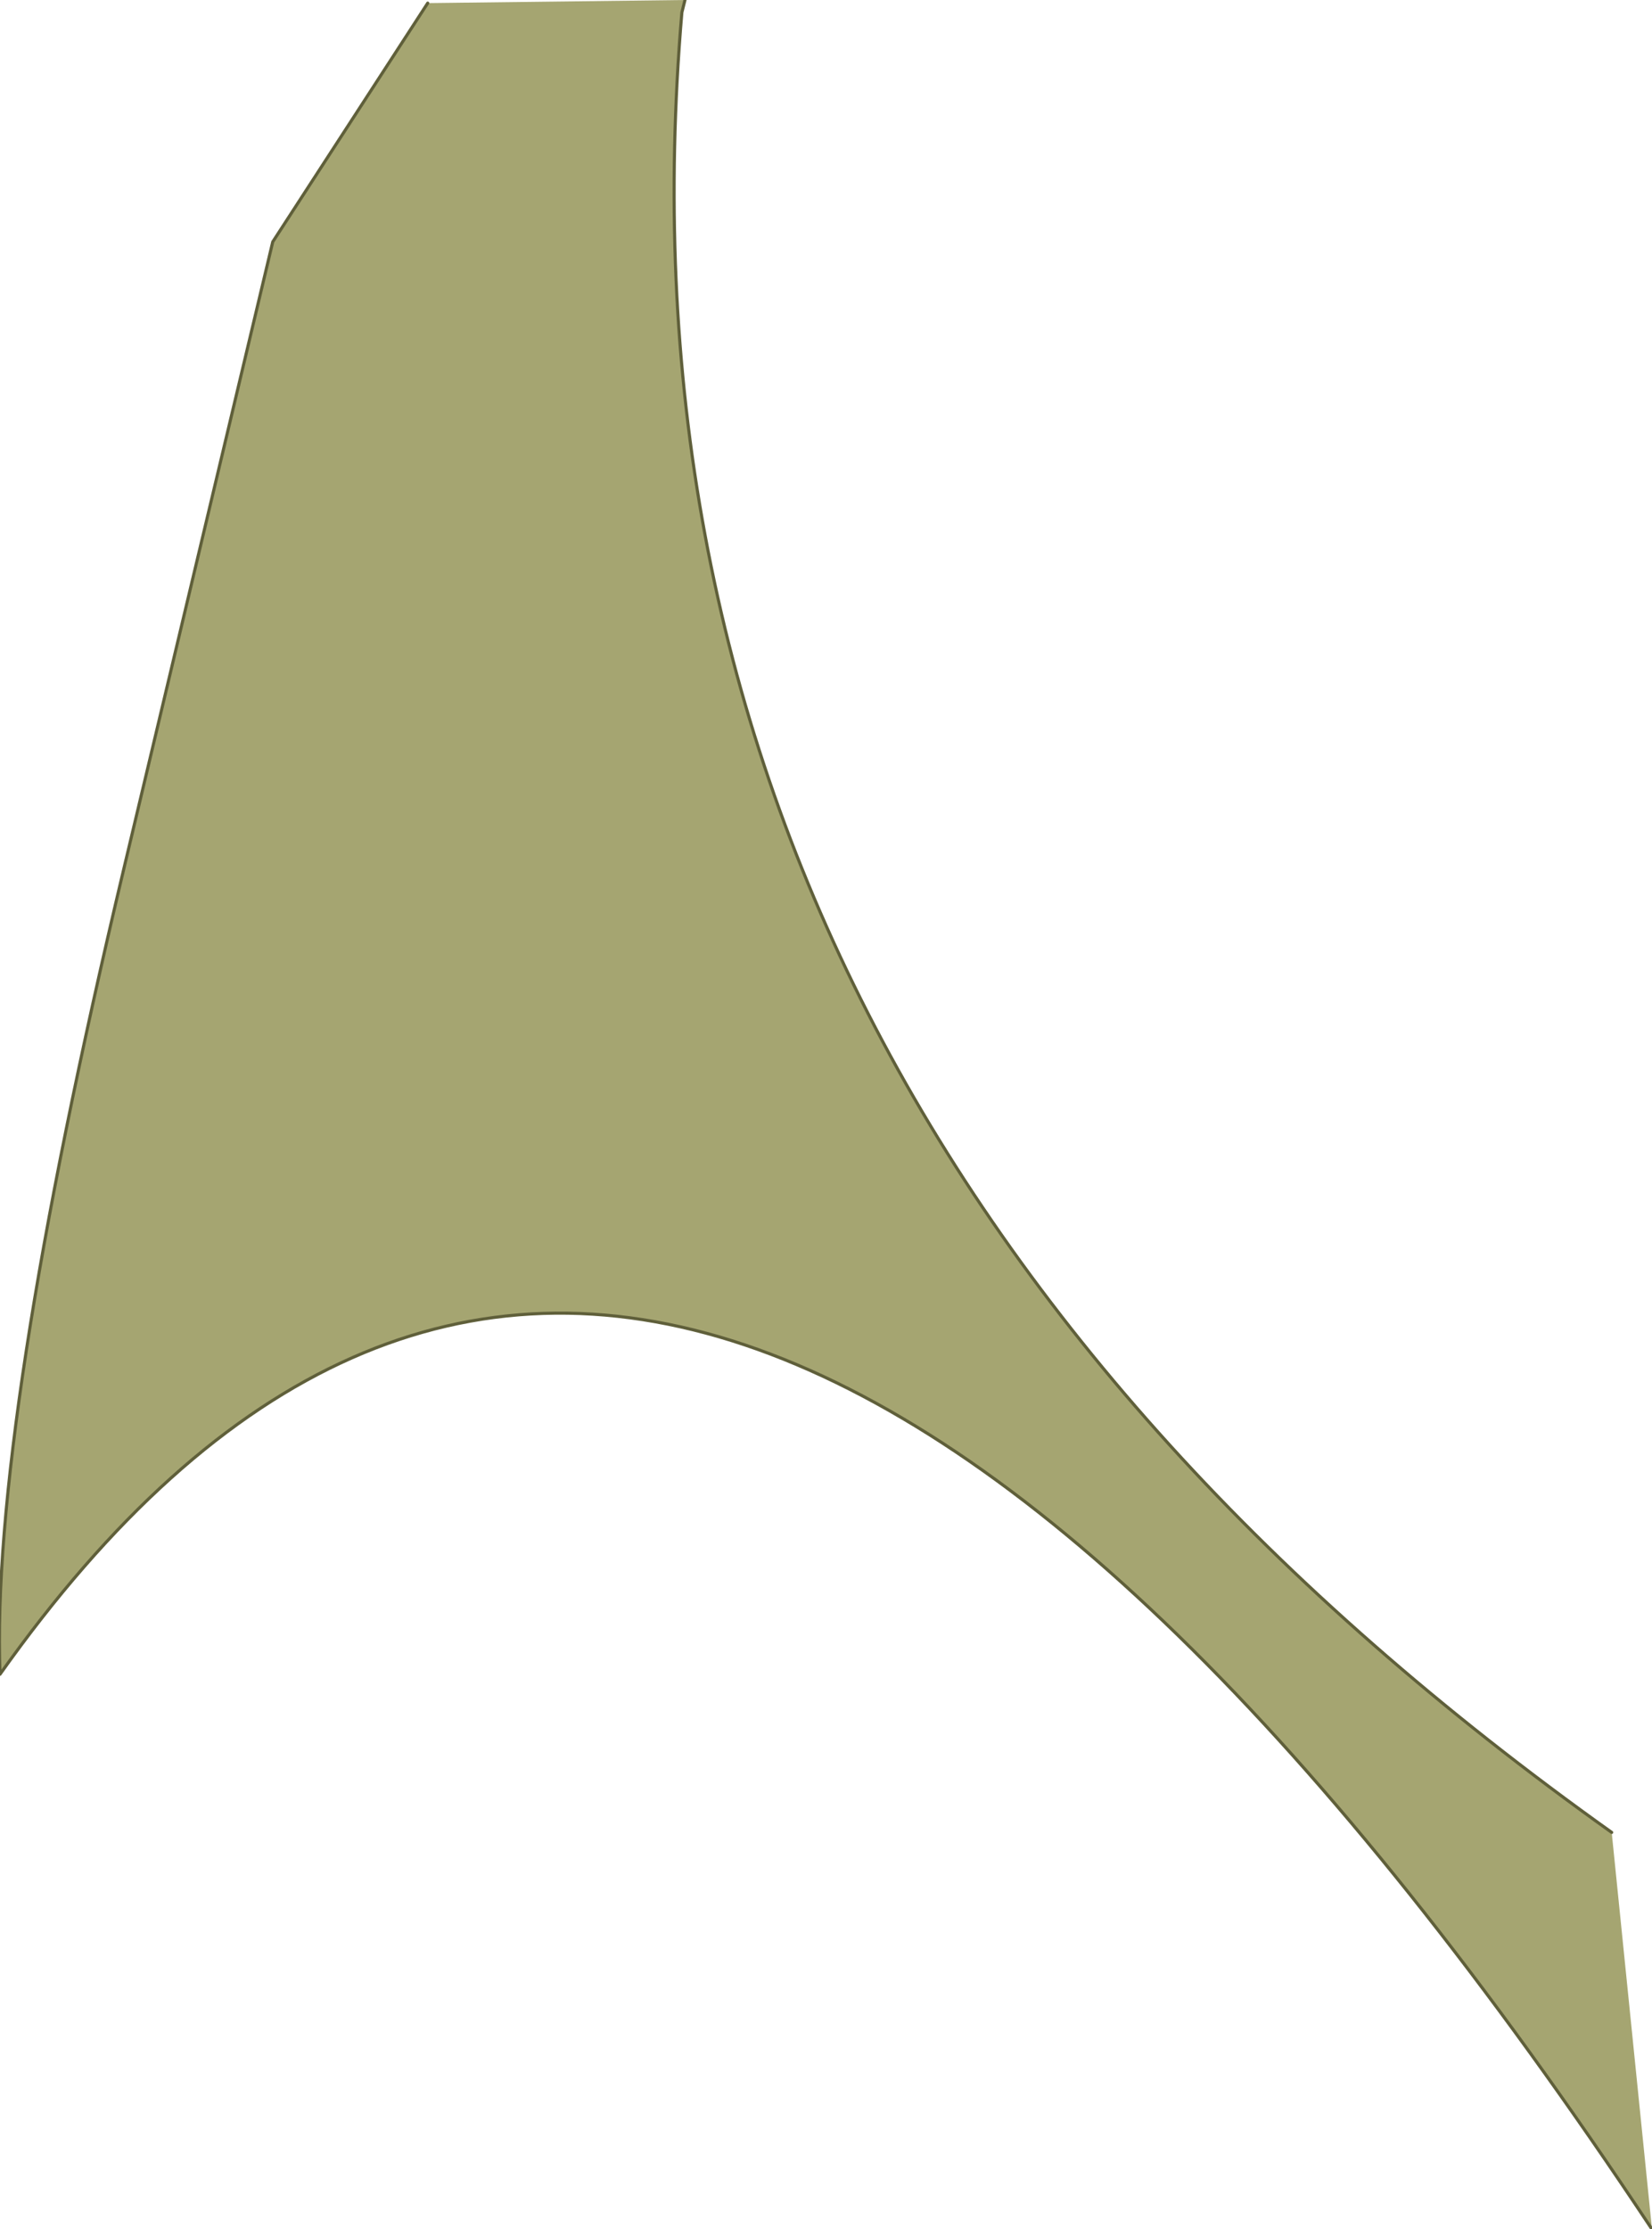
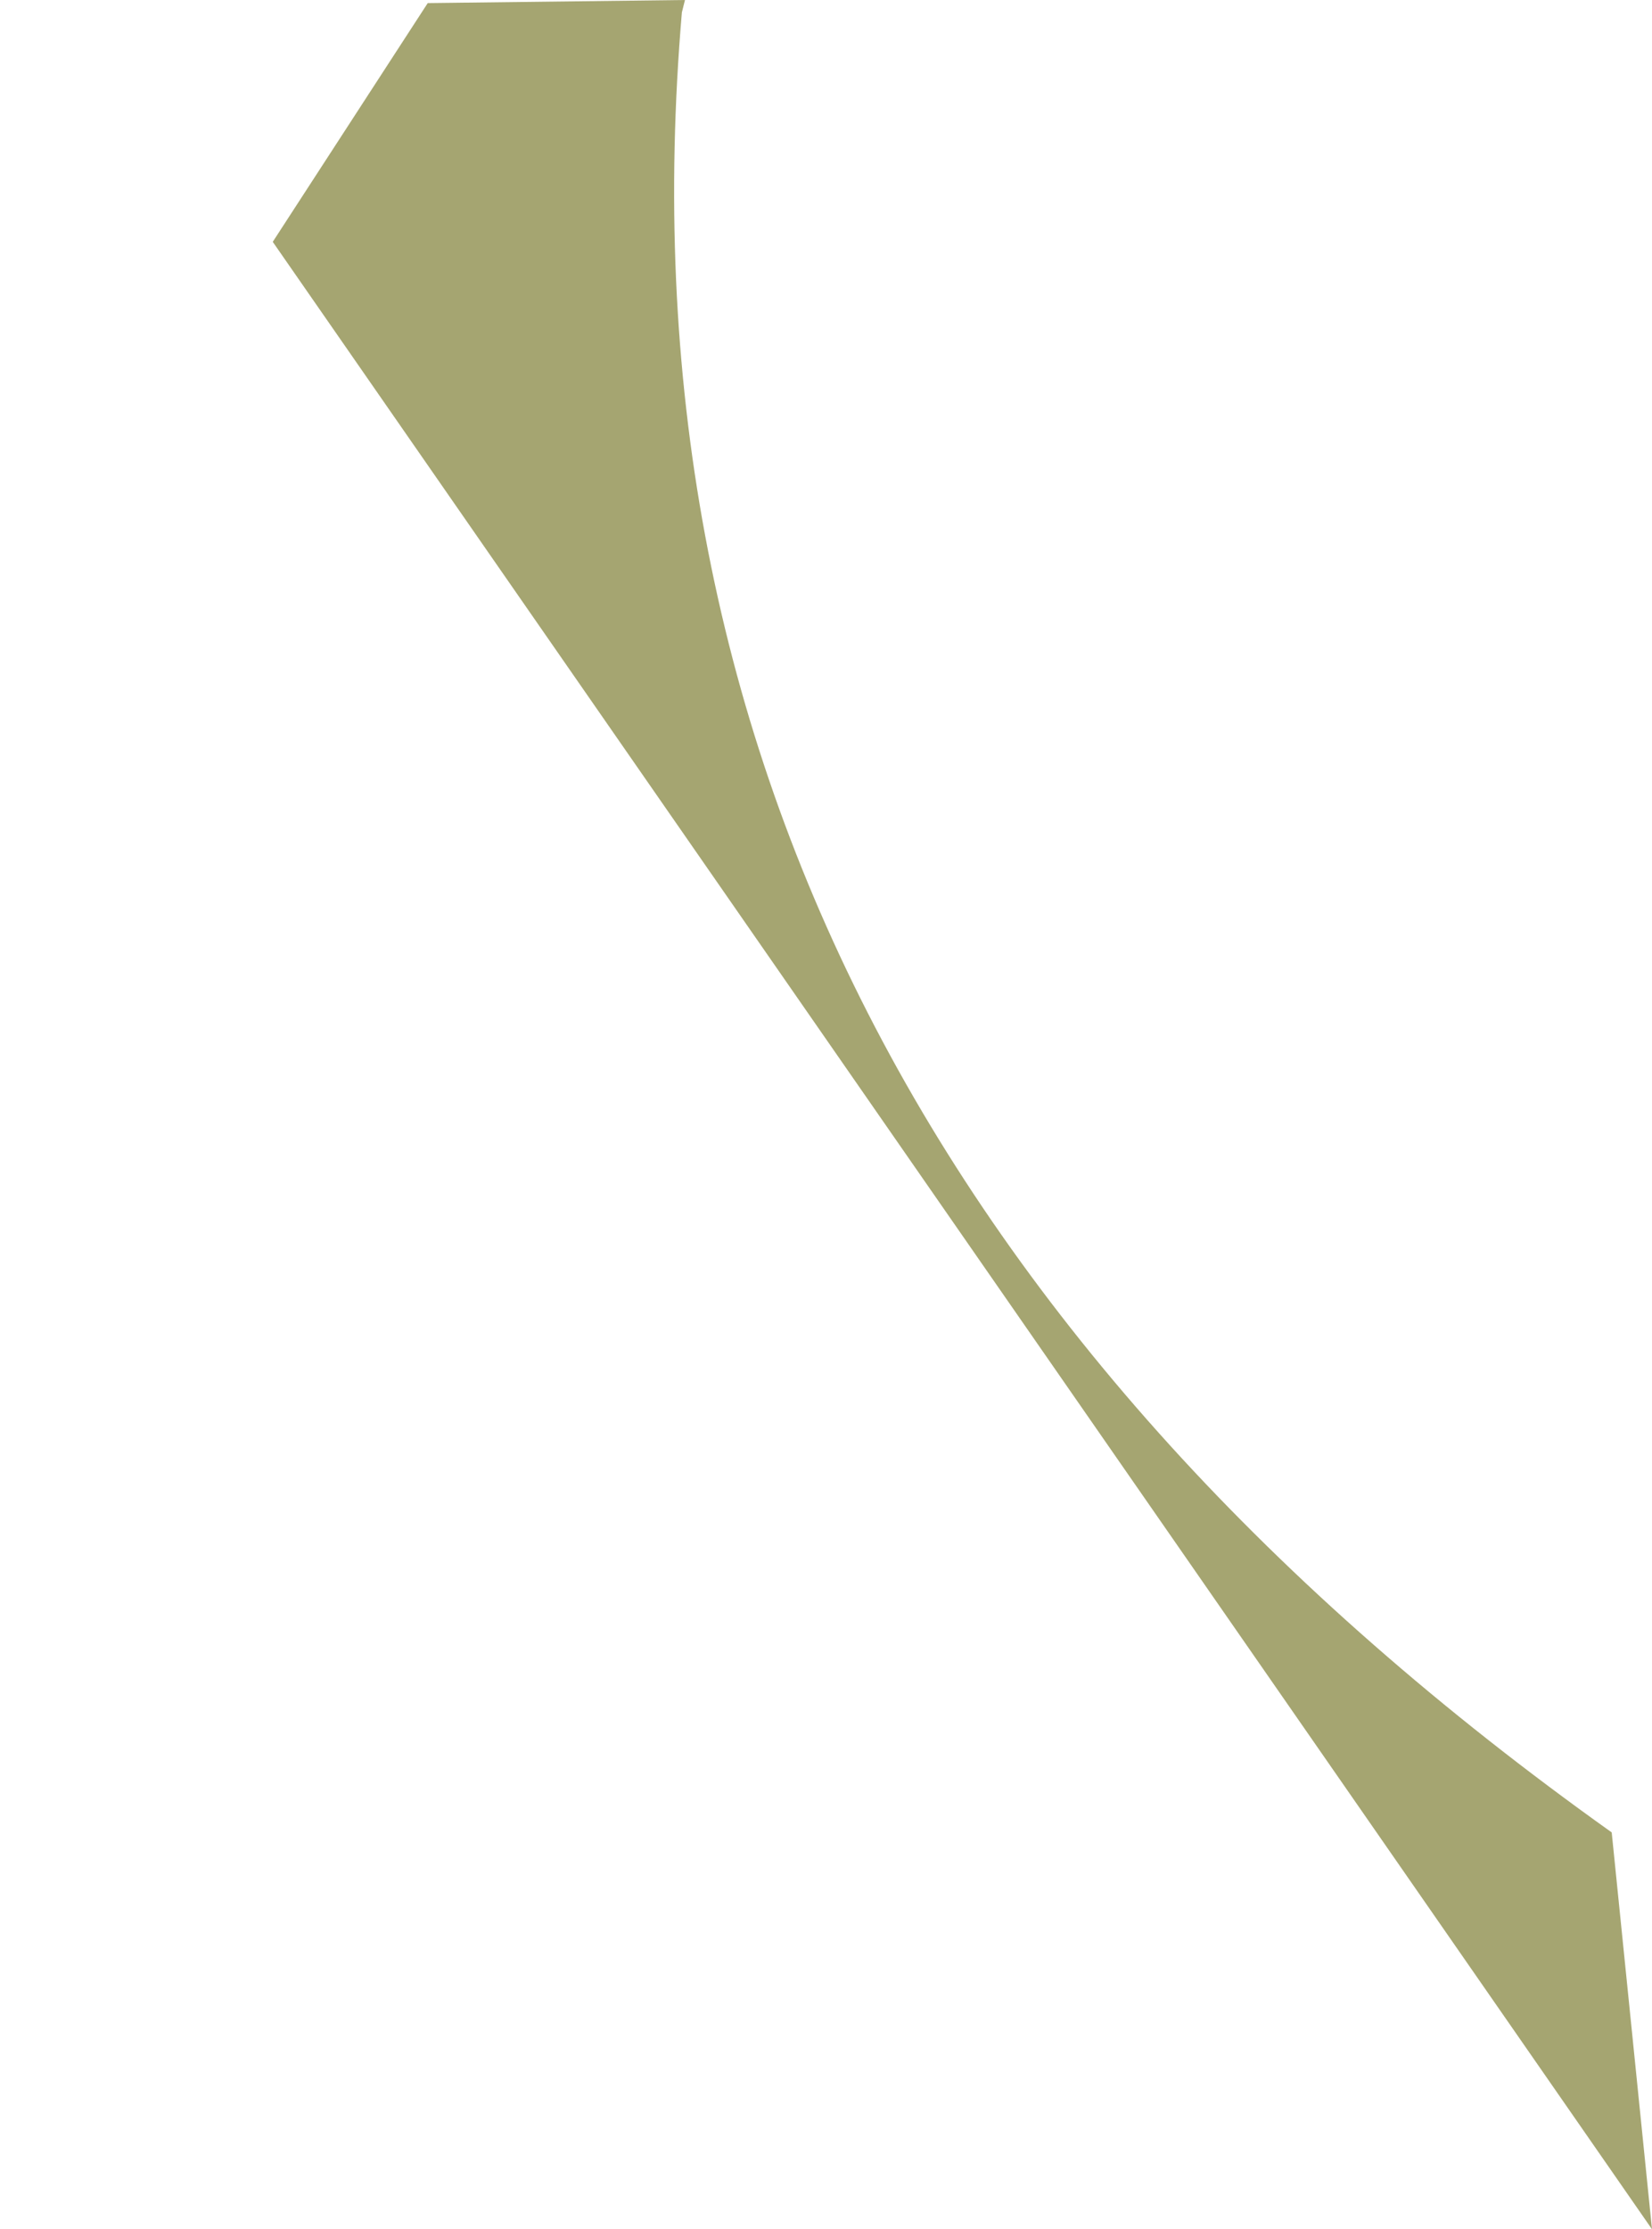
<svg xmlns="http://www.w3.org/2000/svg" height="35.95px" width="26.65px">
  <g transform="matrix(1.0, 0.0, 0.0, 1.0, 13.2, 18.4)">
-     <path d="M13.45 17.55 Q-2.5 -6.5 -13.2 8.6 -13.35 4.65 -11.2 -4.4 L-8.8 -14.5 -6.3 -18.35 -2.15 -18.4 -2.2 -18.2 Q-3.7 -0.6 12.8 11.15 L13.45 17.55 M-2.2 -18.2 L-2.15 -18.4 -2.2 -18.2" fill="#a5a571" fill-rule="evenodd" stroke="none" />
-     <path d="M13.45 17.55 Q-2.5 -6.5 -13.2 8.6 -13.35 4.65 -11.2 -4.4 L-8.8 -14.5 -6.3 -18.35 M-2.2 -18.2 Q-3.7 -0.6 12.8 11.15 M-2.15 -18.4 L-2.2 -18.2" fill="none" stroke="#5f5f3a" stroke-linecap="round" stroke-linejoin="round" stroke-width="0.05" />
+     <path d="M13.45 17.55 L-8.8 -14.5 -6.3 -18.35 -2.15 -18.4 -2.2 -18.2 Q-3.7 -0.6 12.8 11.15 L13.45 17.55 M-2.2 -18.2 L-2.15 -18.4 -2.2 -18.2" fill="#a5a571" fill-rule="evenodd" stroke="none" />
  </g>
</svg>